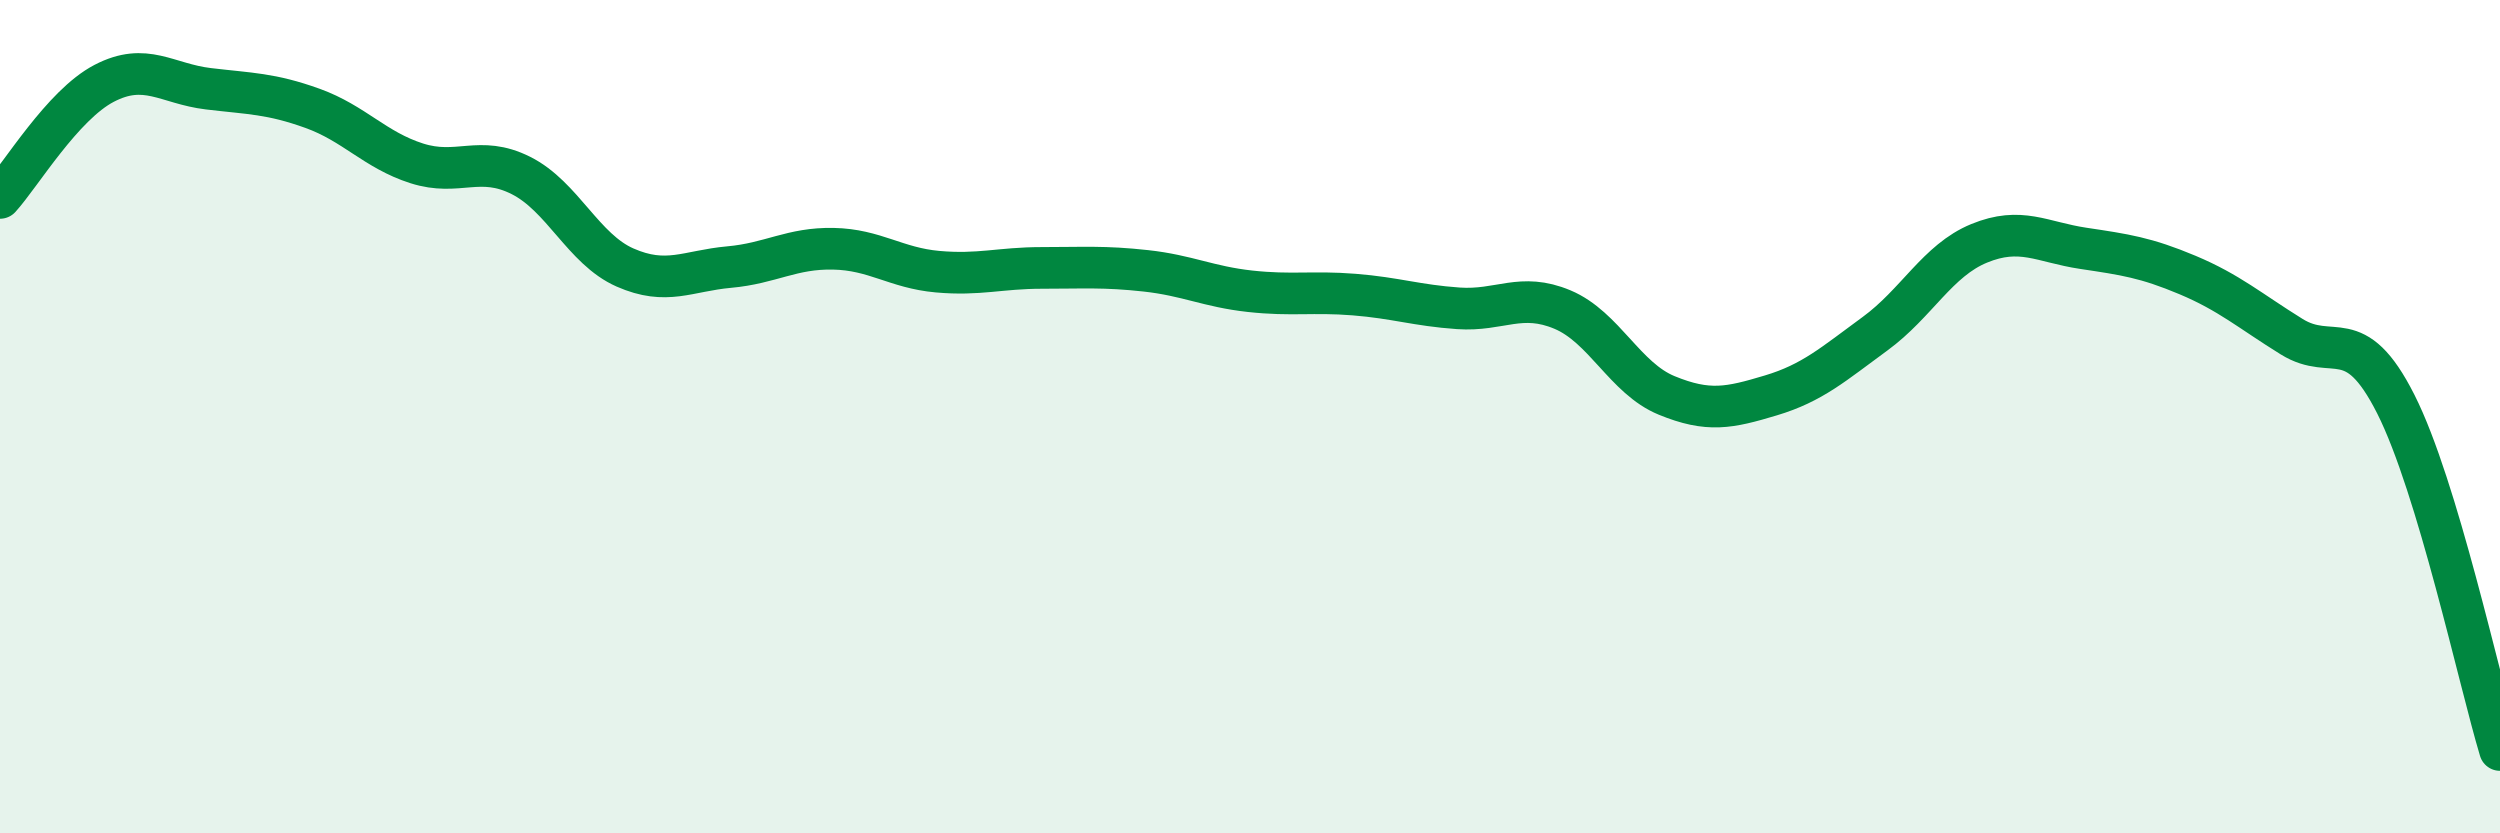
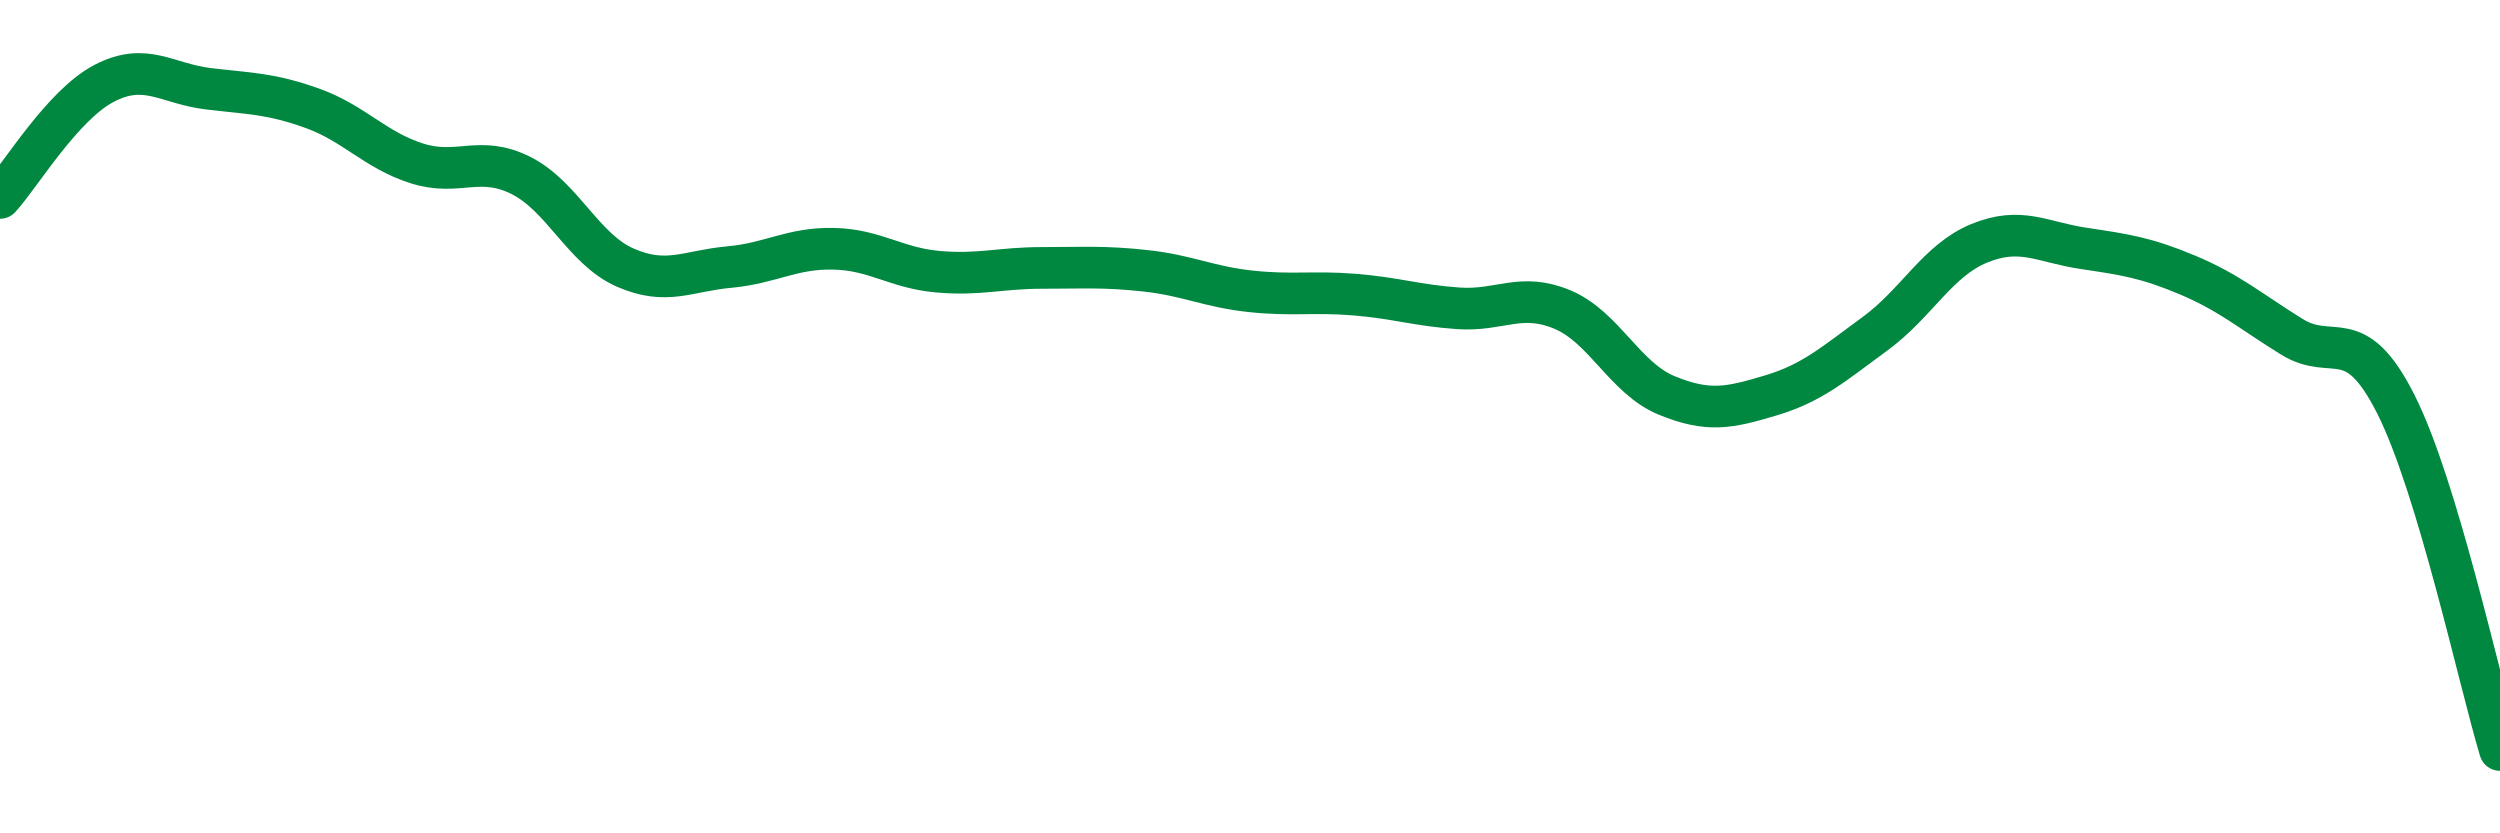
<svg xmlns="http://www.w3.org/2000/svg" width="60" height="20" viewBox="0 0 60 20">
-   <path d="M 0,4.75 C 0.5,4.2 1.5,2.52 2.5,2 C 3.5,1.48 4,2.01 5,2.13 C 6,2.25 6.5,2.24 7.5,2.6 C 8.5,2.96 9,3.6 10,3.92 C 11,4.24 11.5,3.71 12.5,4.21 C 13.5,4.71 14,5.98 15,6.42 C 16,6.86 16.5,6.5 17.5,6.41 C 18.5,6.32 19,5.95 20,5.97 C 21,5.99 21.5,6.43 22.5,6.52 C 23.5,6.61 24,6.43 25,6.43 C 26,6.43 26.5,6.39 27.5,6.5 C 28.5,6.61 29,6.88 30,6.99 C 31,7.1 31.5,6.99 32.5,7.07 C 33.5,7.15 34,7.33 35,7.4 C 36,7.47 36.5,7.01 37.5,7.43 C 38.5,7.85 39,9.08 40,9.49 C 41,9.9 41.5,9.79 42.5,9.49 C 43.5,9.19 44,8.74 45,8.01 C 46,7.28 46.5,6.25 47.5,5.84 C 48.5,5.43 49,5.81 50,5.96 C 51,6.11 51.5,6.18 52.5,6.6 C 53.5,7.02 54,7.46 55,8.08 C 56,8.7 56.5,7.72 57.5,9.7 C 58.5,11.68 59.5,16.34 60,18L60 20L0 20Z" fill="#008740" opacity="0.1" stroke-linecap="round" stroke-linejoin="round" />
  <path d="M 0,4.75 C 0.5,4.2 1.5,2.52 2.5,2 C 3.5,1.48 4,2.01 5,2.13 C 6,2.25 6.5,2.24 7.5,2.6 C 8.5,2.96 9,3.6 10,3.92 C 11,4.24 11.5,3.71 12.5,4.21 C 13.5,4.71 14,5.98 15,6.42 C 16,6.86 16.5,6.5 17.5,6.41 C 18.5,6.32 19,5.95 20,5.97 C 21,5.99 21.5,6.43 22.5,6.52 C 23.5,6.61 24,6.43 25,6.43 C 26,6.43 26.5,6.39 27.5,6.5 C 28.5,6.61 29,6.88 30,6.99 C 31,7.1 31.5,6.99 32.5,7.07 C 33.5,7.15 34,7.33 35,7.4 C 36,7.47 36.5,7.01 37.5,7.43 C 38.5,7.85 39,9.08 40,9.49 C 41,9.9 41.5,9.79 42.5,9.49 C 43.5,9.19 44,8.74 45,8.01 C 46,7.28 46.5,6.25 47.5,5.84 C 48.5,5.43 49,5.81 50,5.96 C 51,6.11 51.5,6.18 52.5,6.6 C 53.5,7.02 54,7.46 55,8.08 C 56,8.7 56.5,7.72 57.5,9.7 C 58.5,11.68 59.5,16.34 60,18" stroke="#008740" stroke-width="1" fill="none" stroke-linecap="round" stroke-linejoin="round" />
</svg>